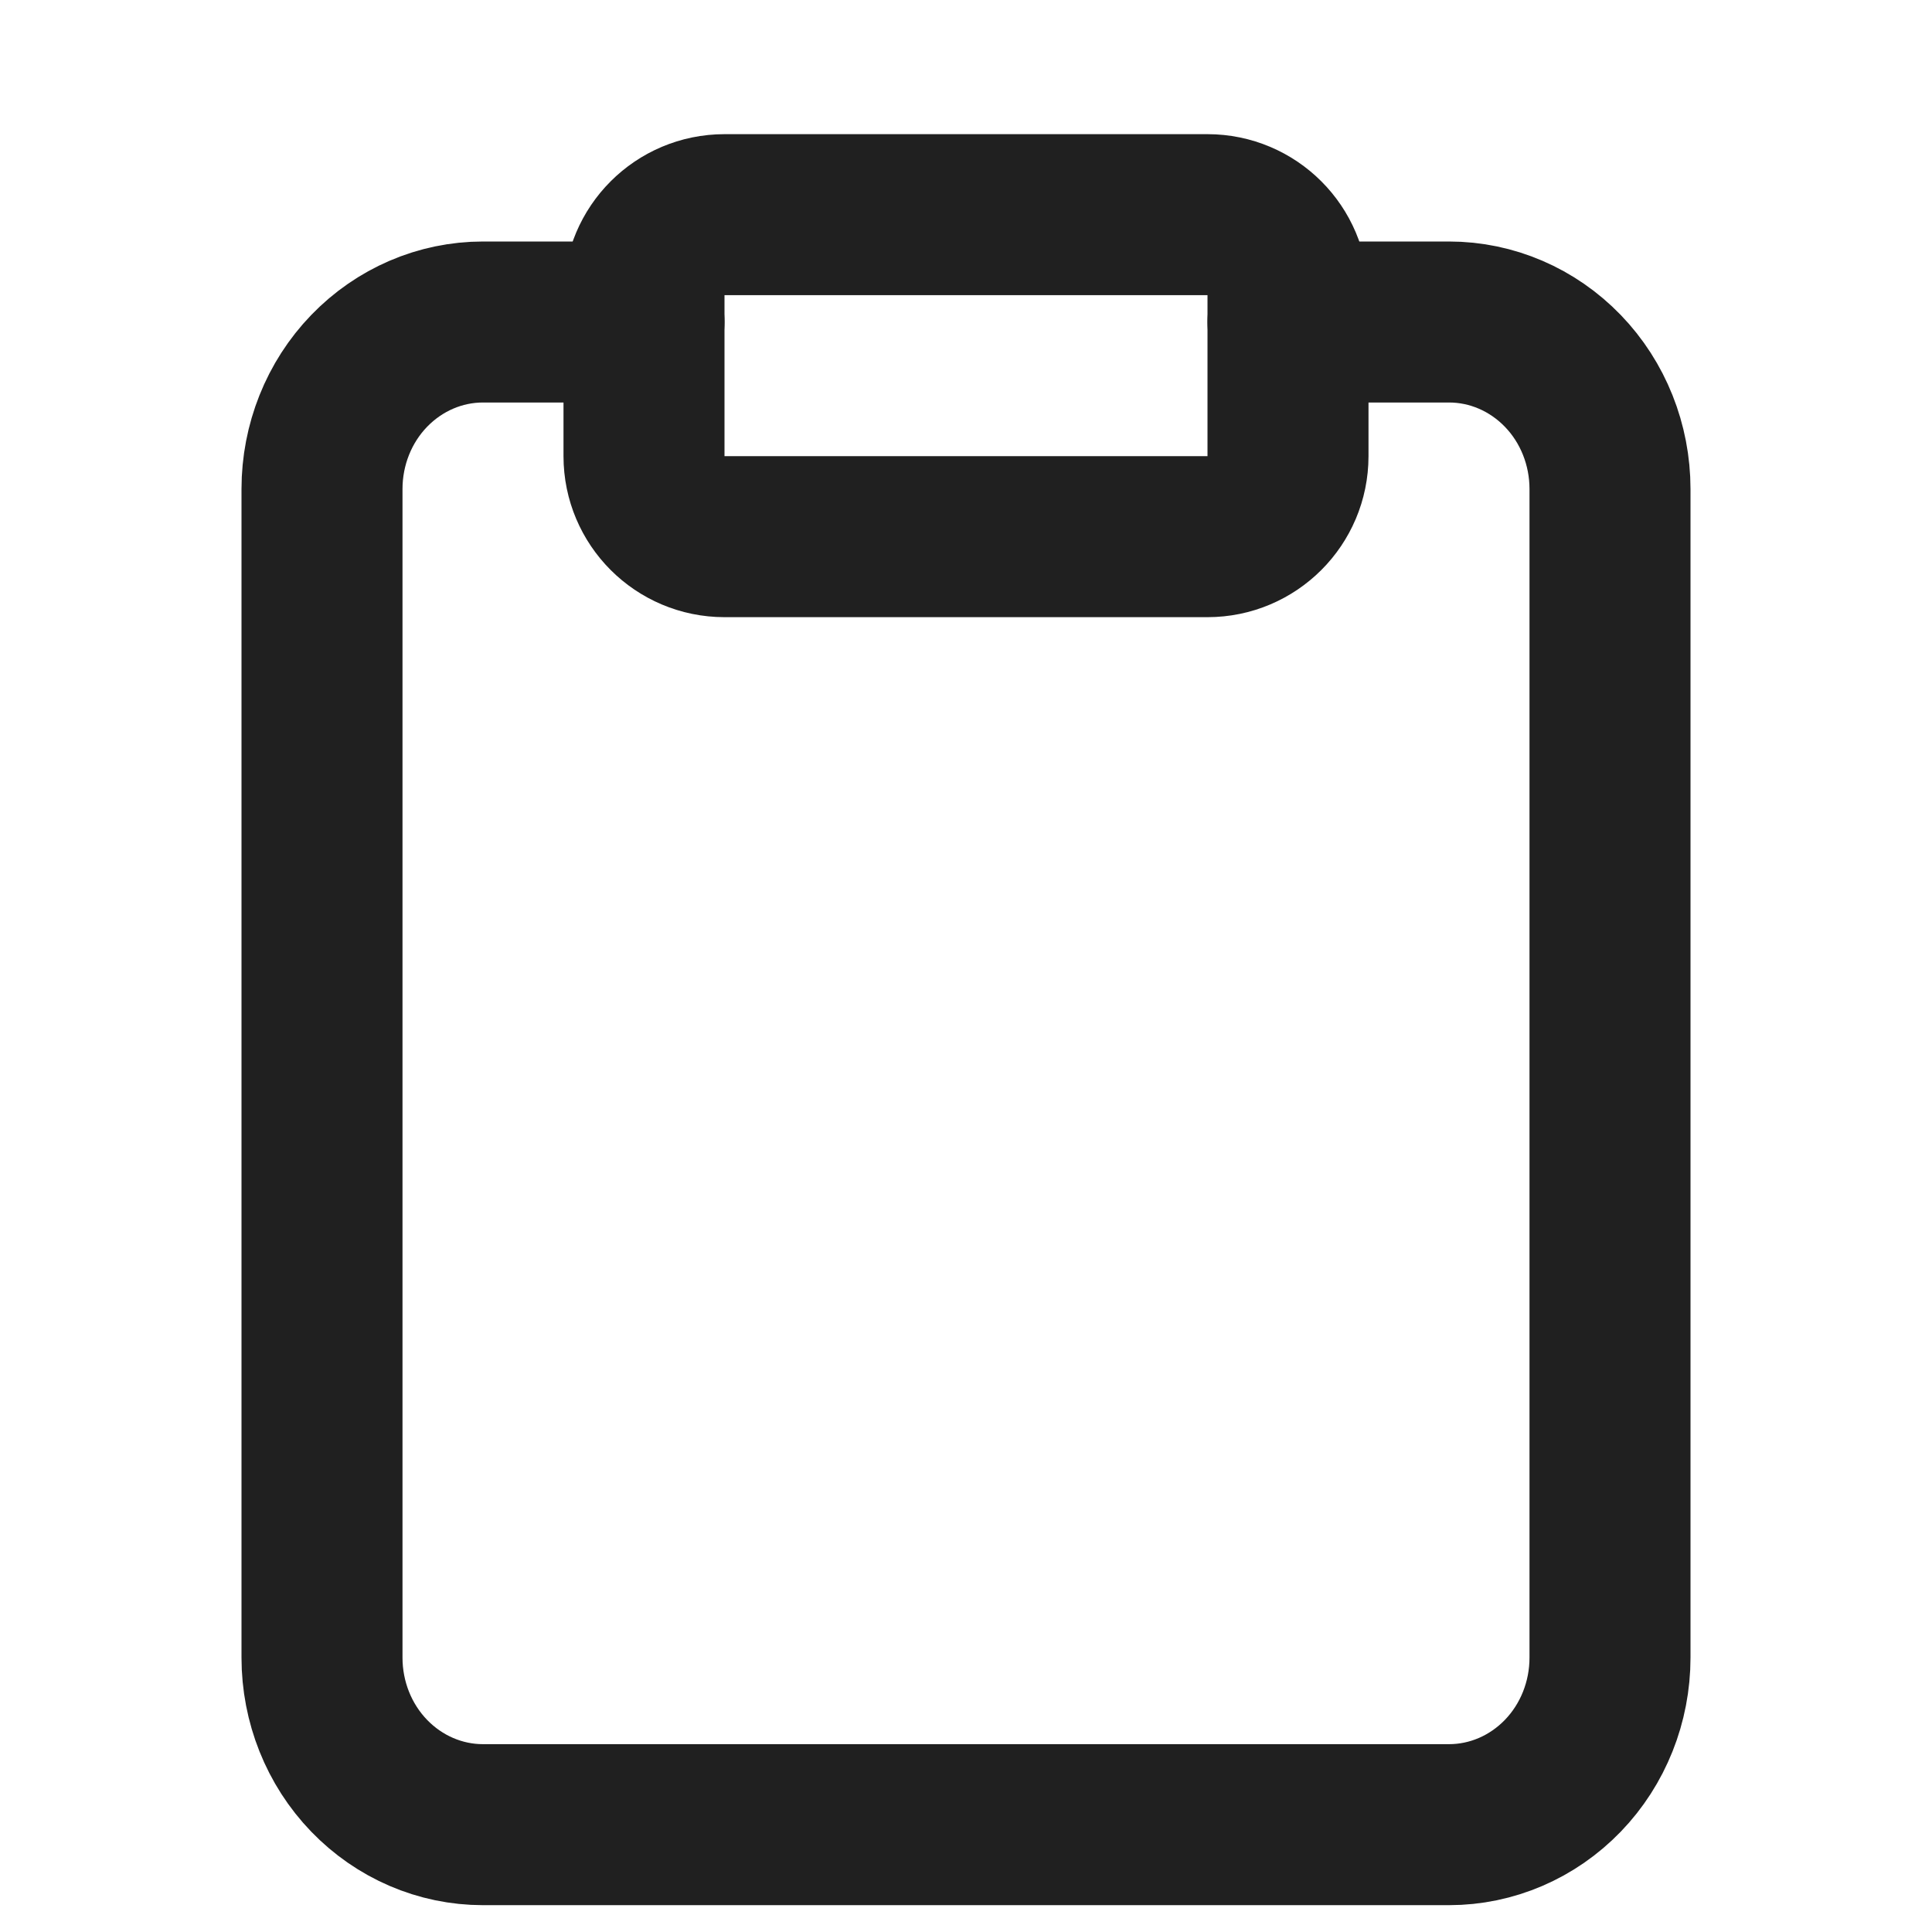
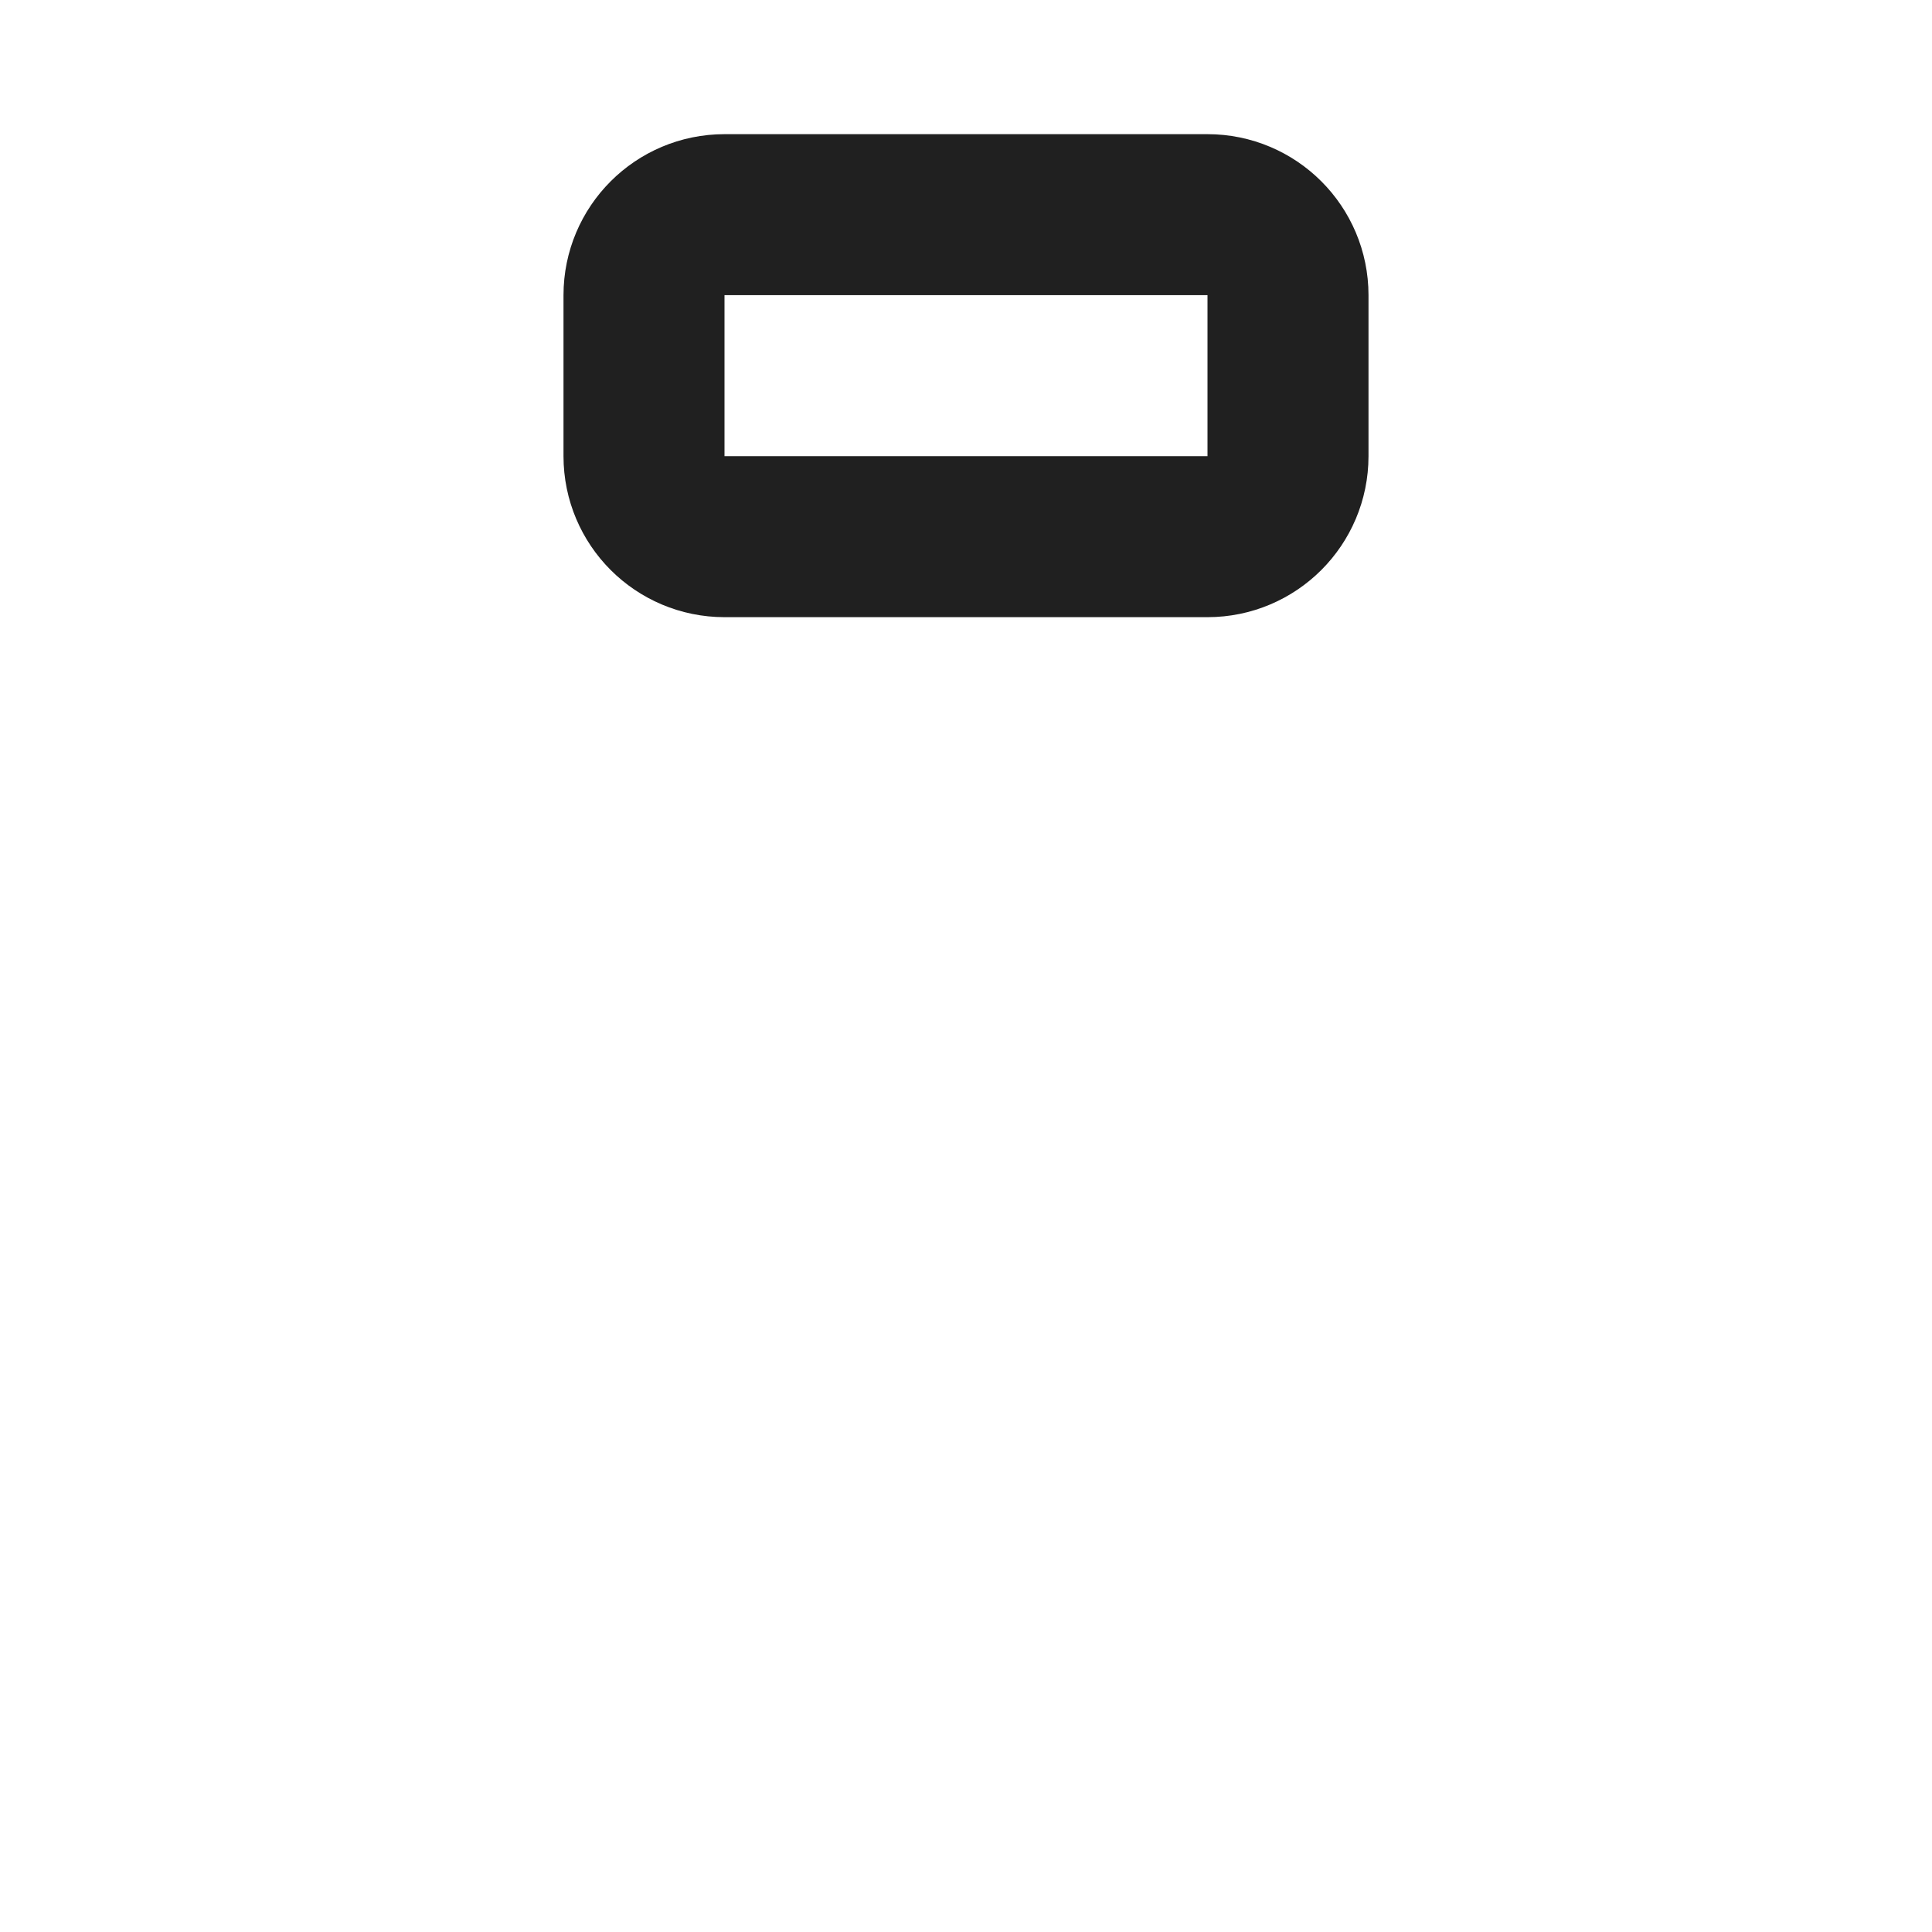
<svg xmlns="http://www.w3.org/2000/svg" width="18" height="18" viewBox="0 0 18 18" fill="none">
-   <path d="M12 3H13.5C13.898 3 14.279 3.164 14.561 3.456C14.842 3.747 15 4.143 15 4.556V15.444C15 15.857 14.842 16.253 14.561 16.544C14.279 16.836 13.898 17 13.5 17H4.5C4.102 17 3.721 16.836 3.439 16.544C3.158 16.253 3 15.857 3 15.444V4.556C3 4.143 3.158 3.747 3.439 3.456C3.721 3.164 4.102 3 4.5 3H6" stroke="#202020" stroke-width="1.5" stroke-linecap="round" stroke-linejoin="round" />
  <path d="M11.25 2H6.75C6.336 2 6 2.336 6 2.75V4.25C6 4.664 6.336 5 6.75 5H11.25C11.664 5 12 4.664 12 4.25V2.75C12 2.336 11.664 2 11.25 2Z" stroke="#202020" stroke-width="1.5" stroke-linecap="round" stroke-linejoin="round" />
</svg>